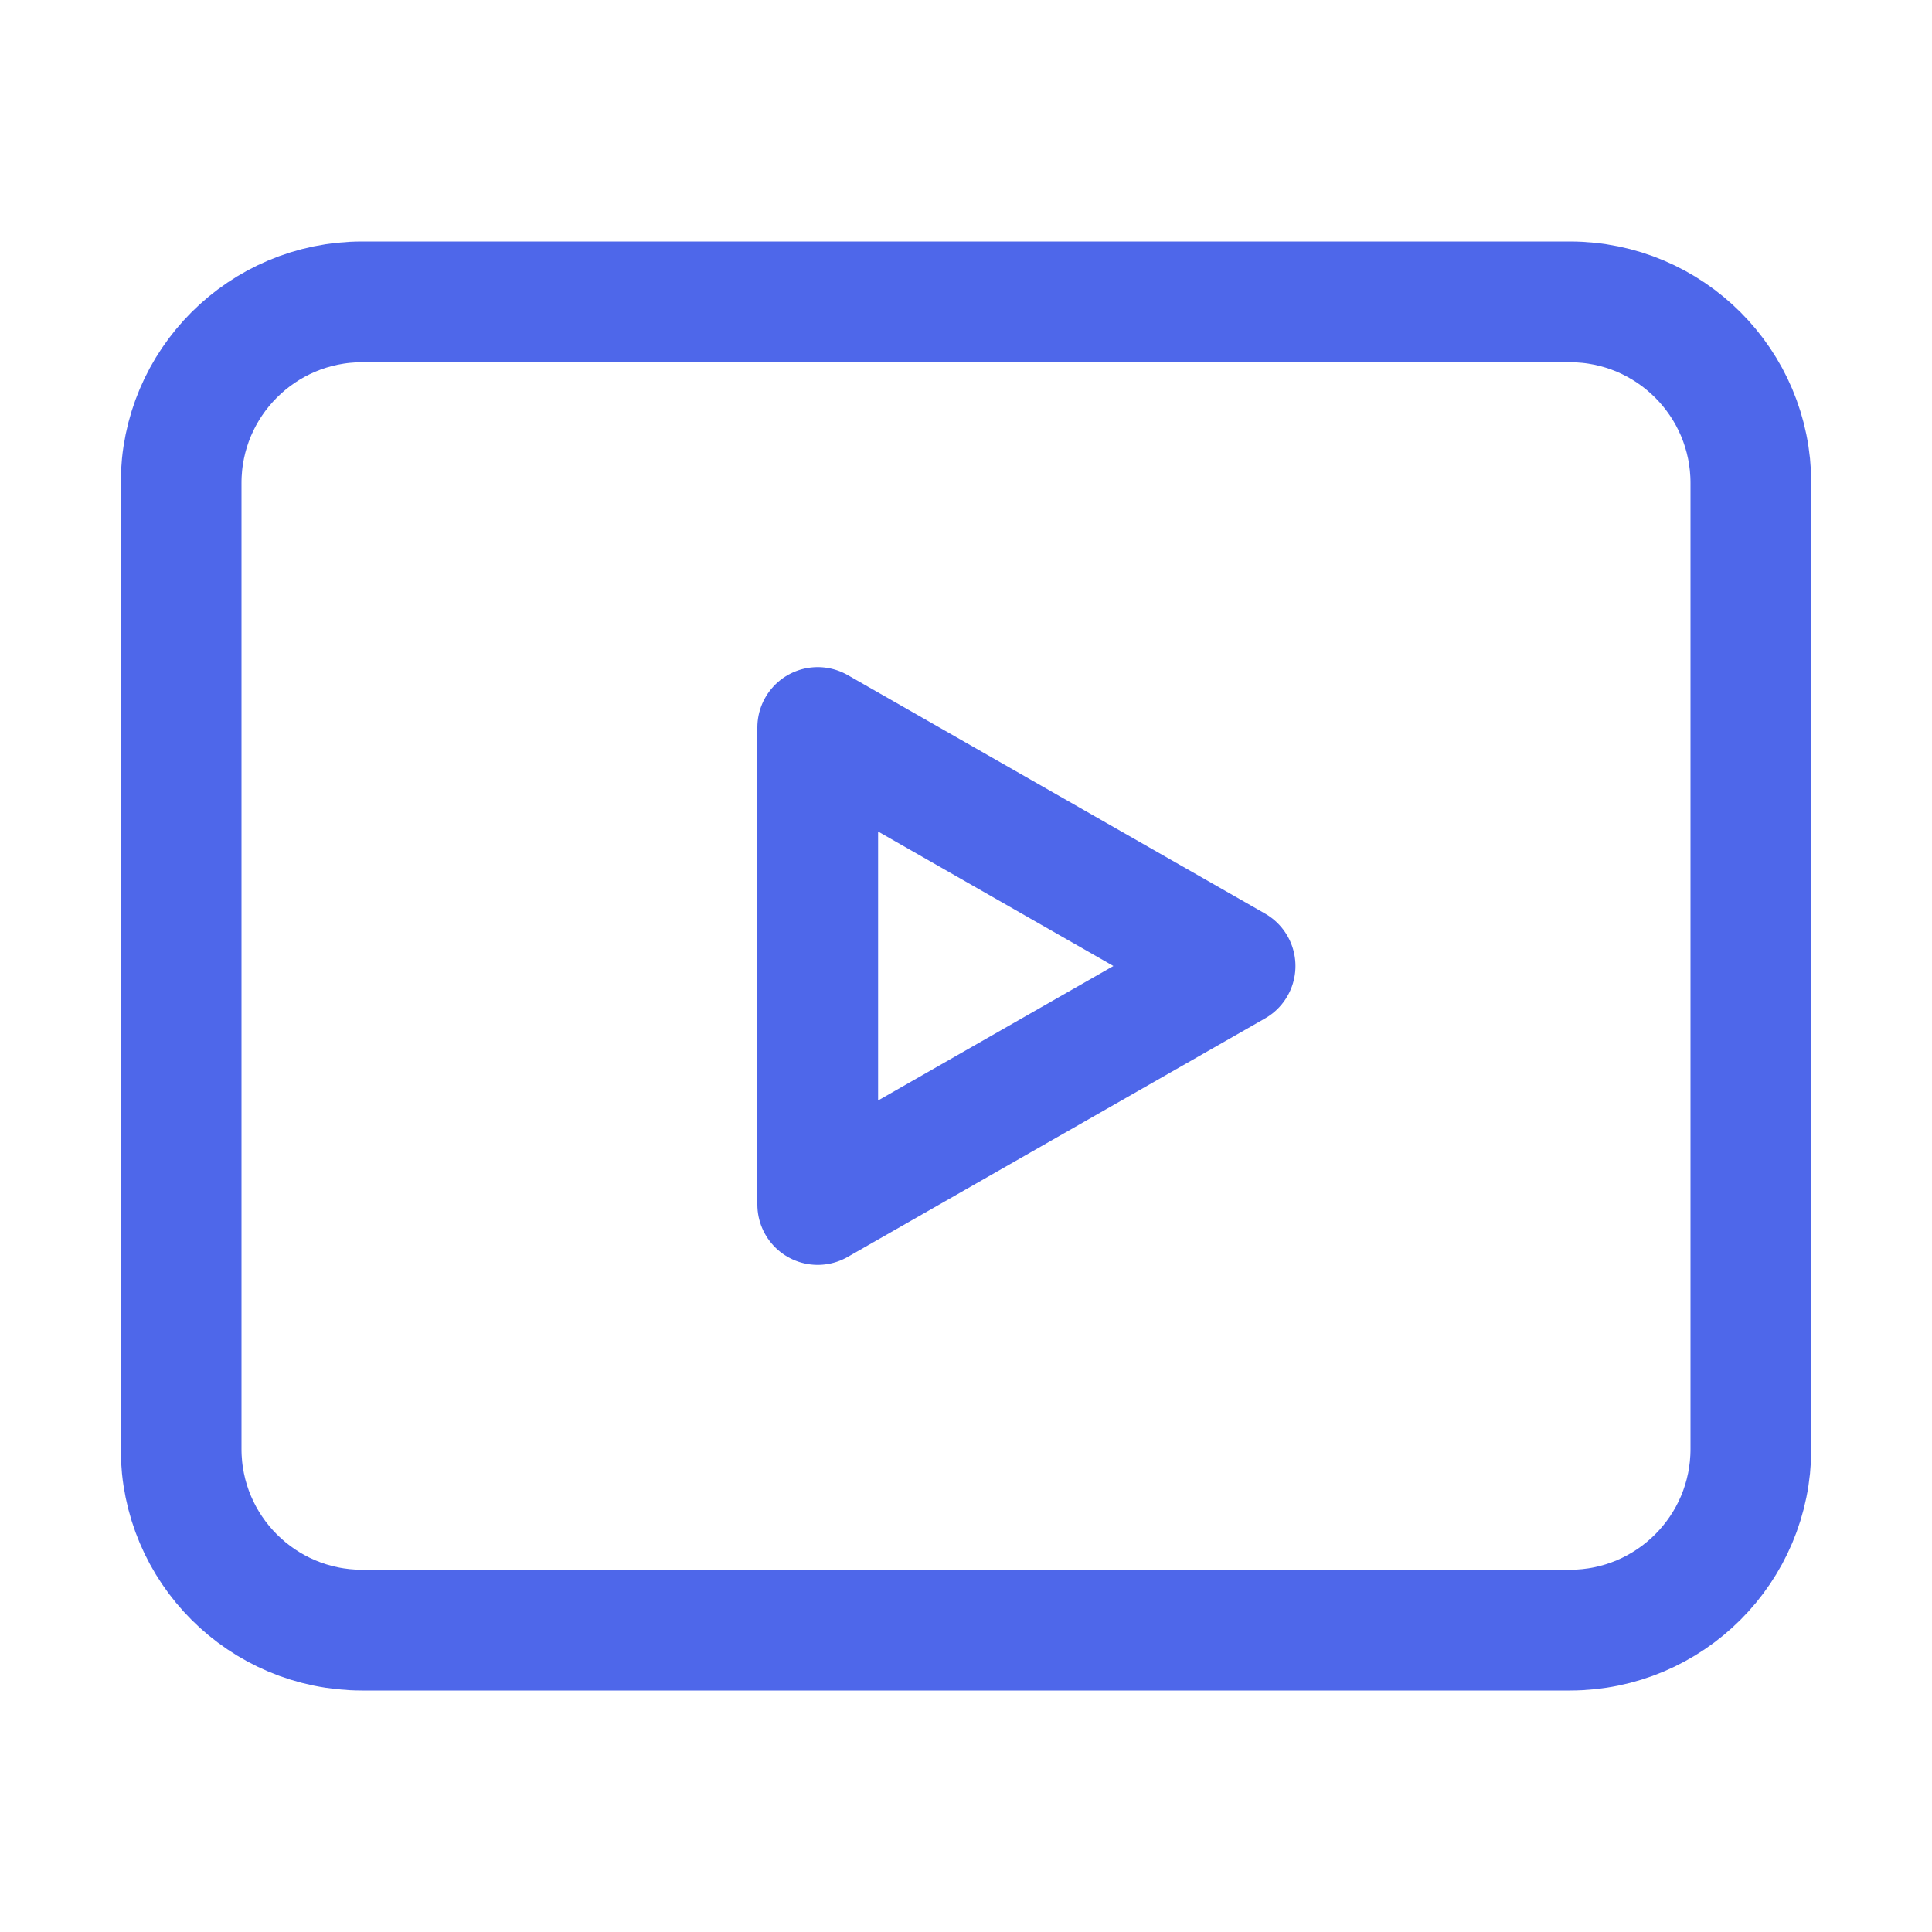
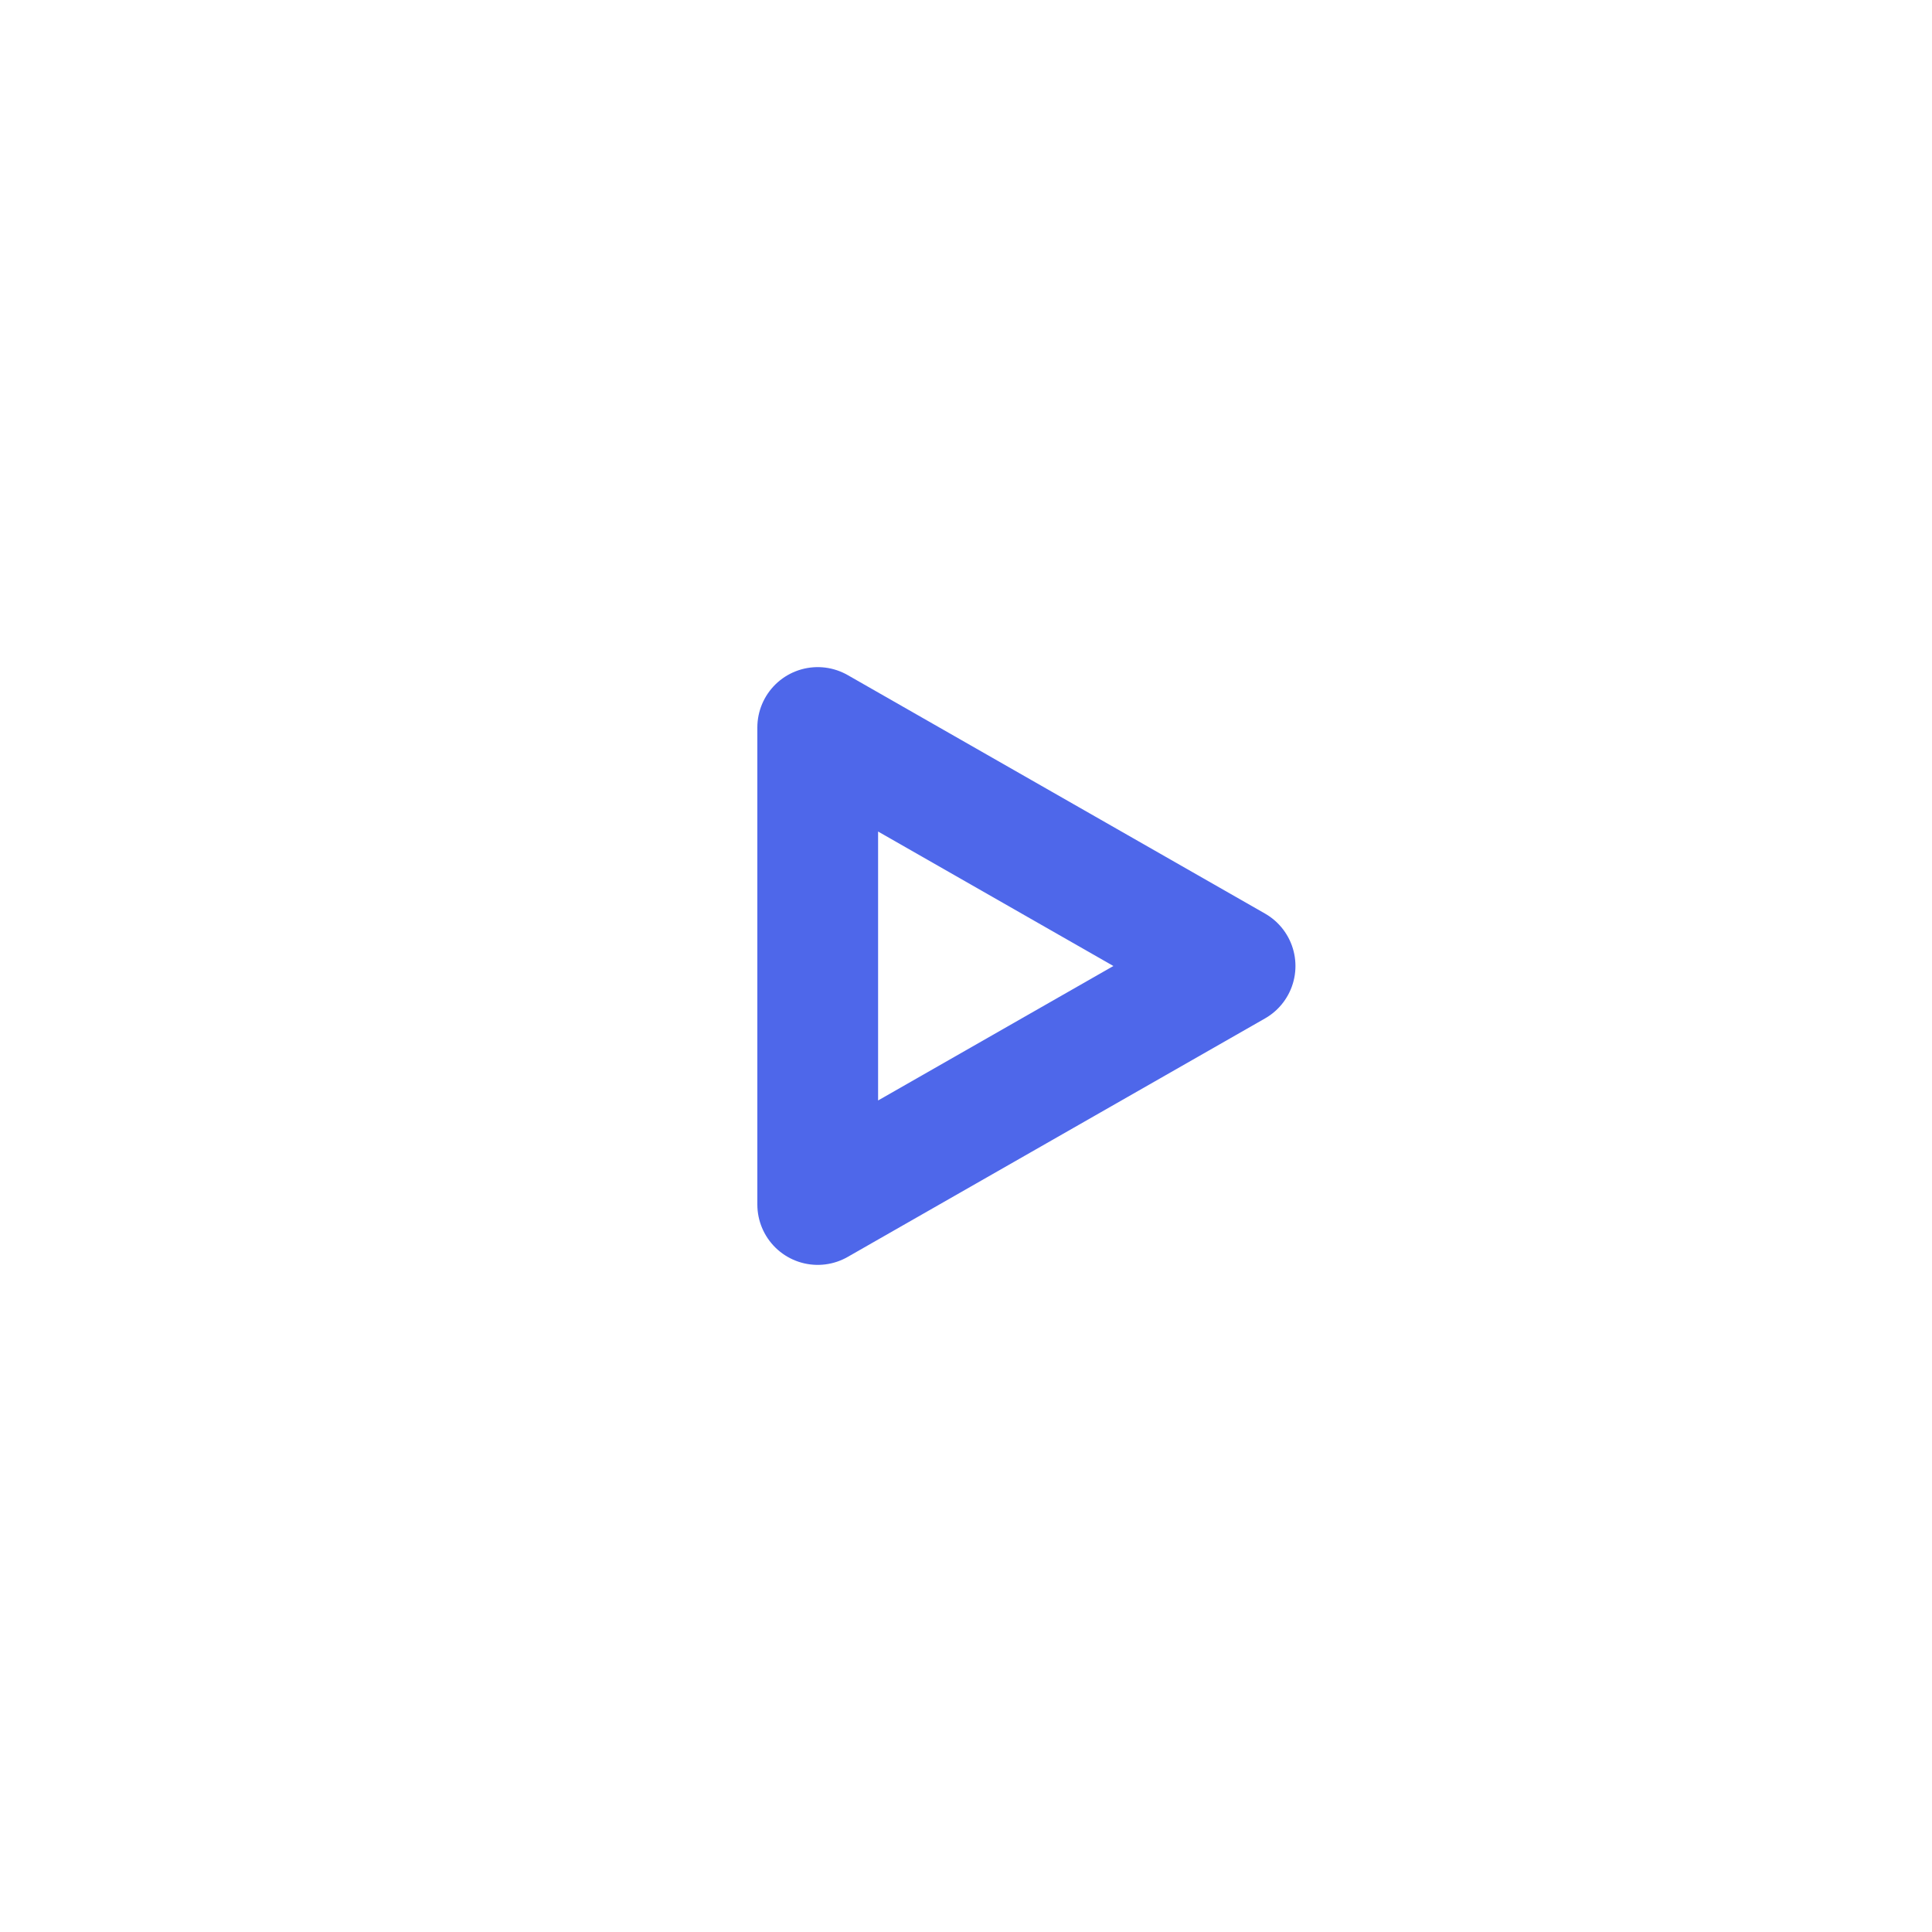
<svg xmlns="http://www.w3.org/2000/svg" width="40" height="40" viewBox="0 0 40 40" fill="none">
-   <path d="M32.5 6.25H7.5C5.429 6.25 3.75 7.929 3.75 10V30C3.75 32.071 5.429 33.75 7.5 33.75H32.5C34.571 33.75 36.25 32.071 36.25 30V10C36.25 7.929 34.571 6.25 32.5 6.25Z" stroke="#4E67EA" stroke-width="2.5" stroke-linecap="round" stroke-linejoin="round" />
  <path d="M16.93 15.062L25.571 20L16.93 24.938V15.062Z" stroke="#4E67EA" stroke-width="2.5" stroke-linecap="round" stroke-linejoin="round" />
</svg>